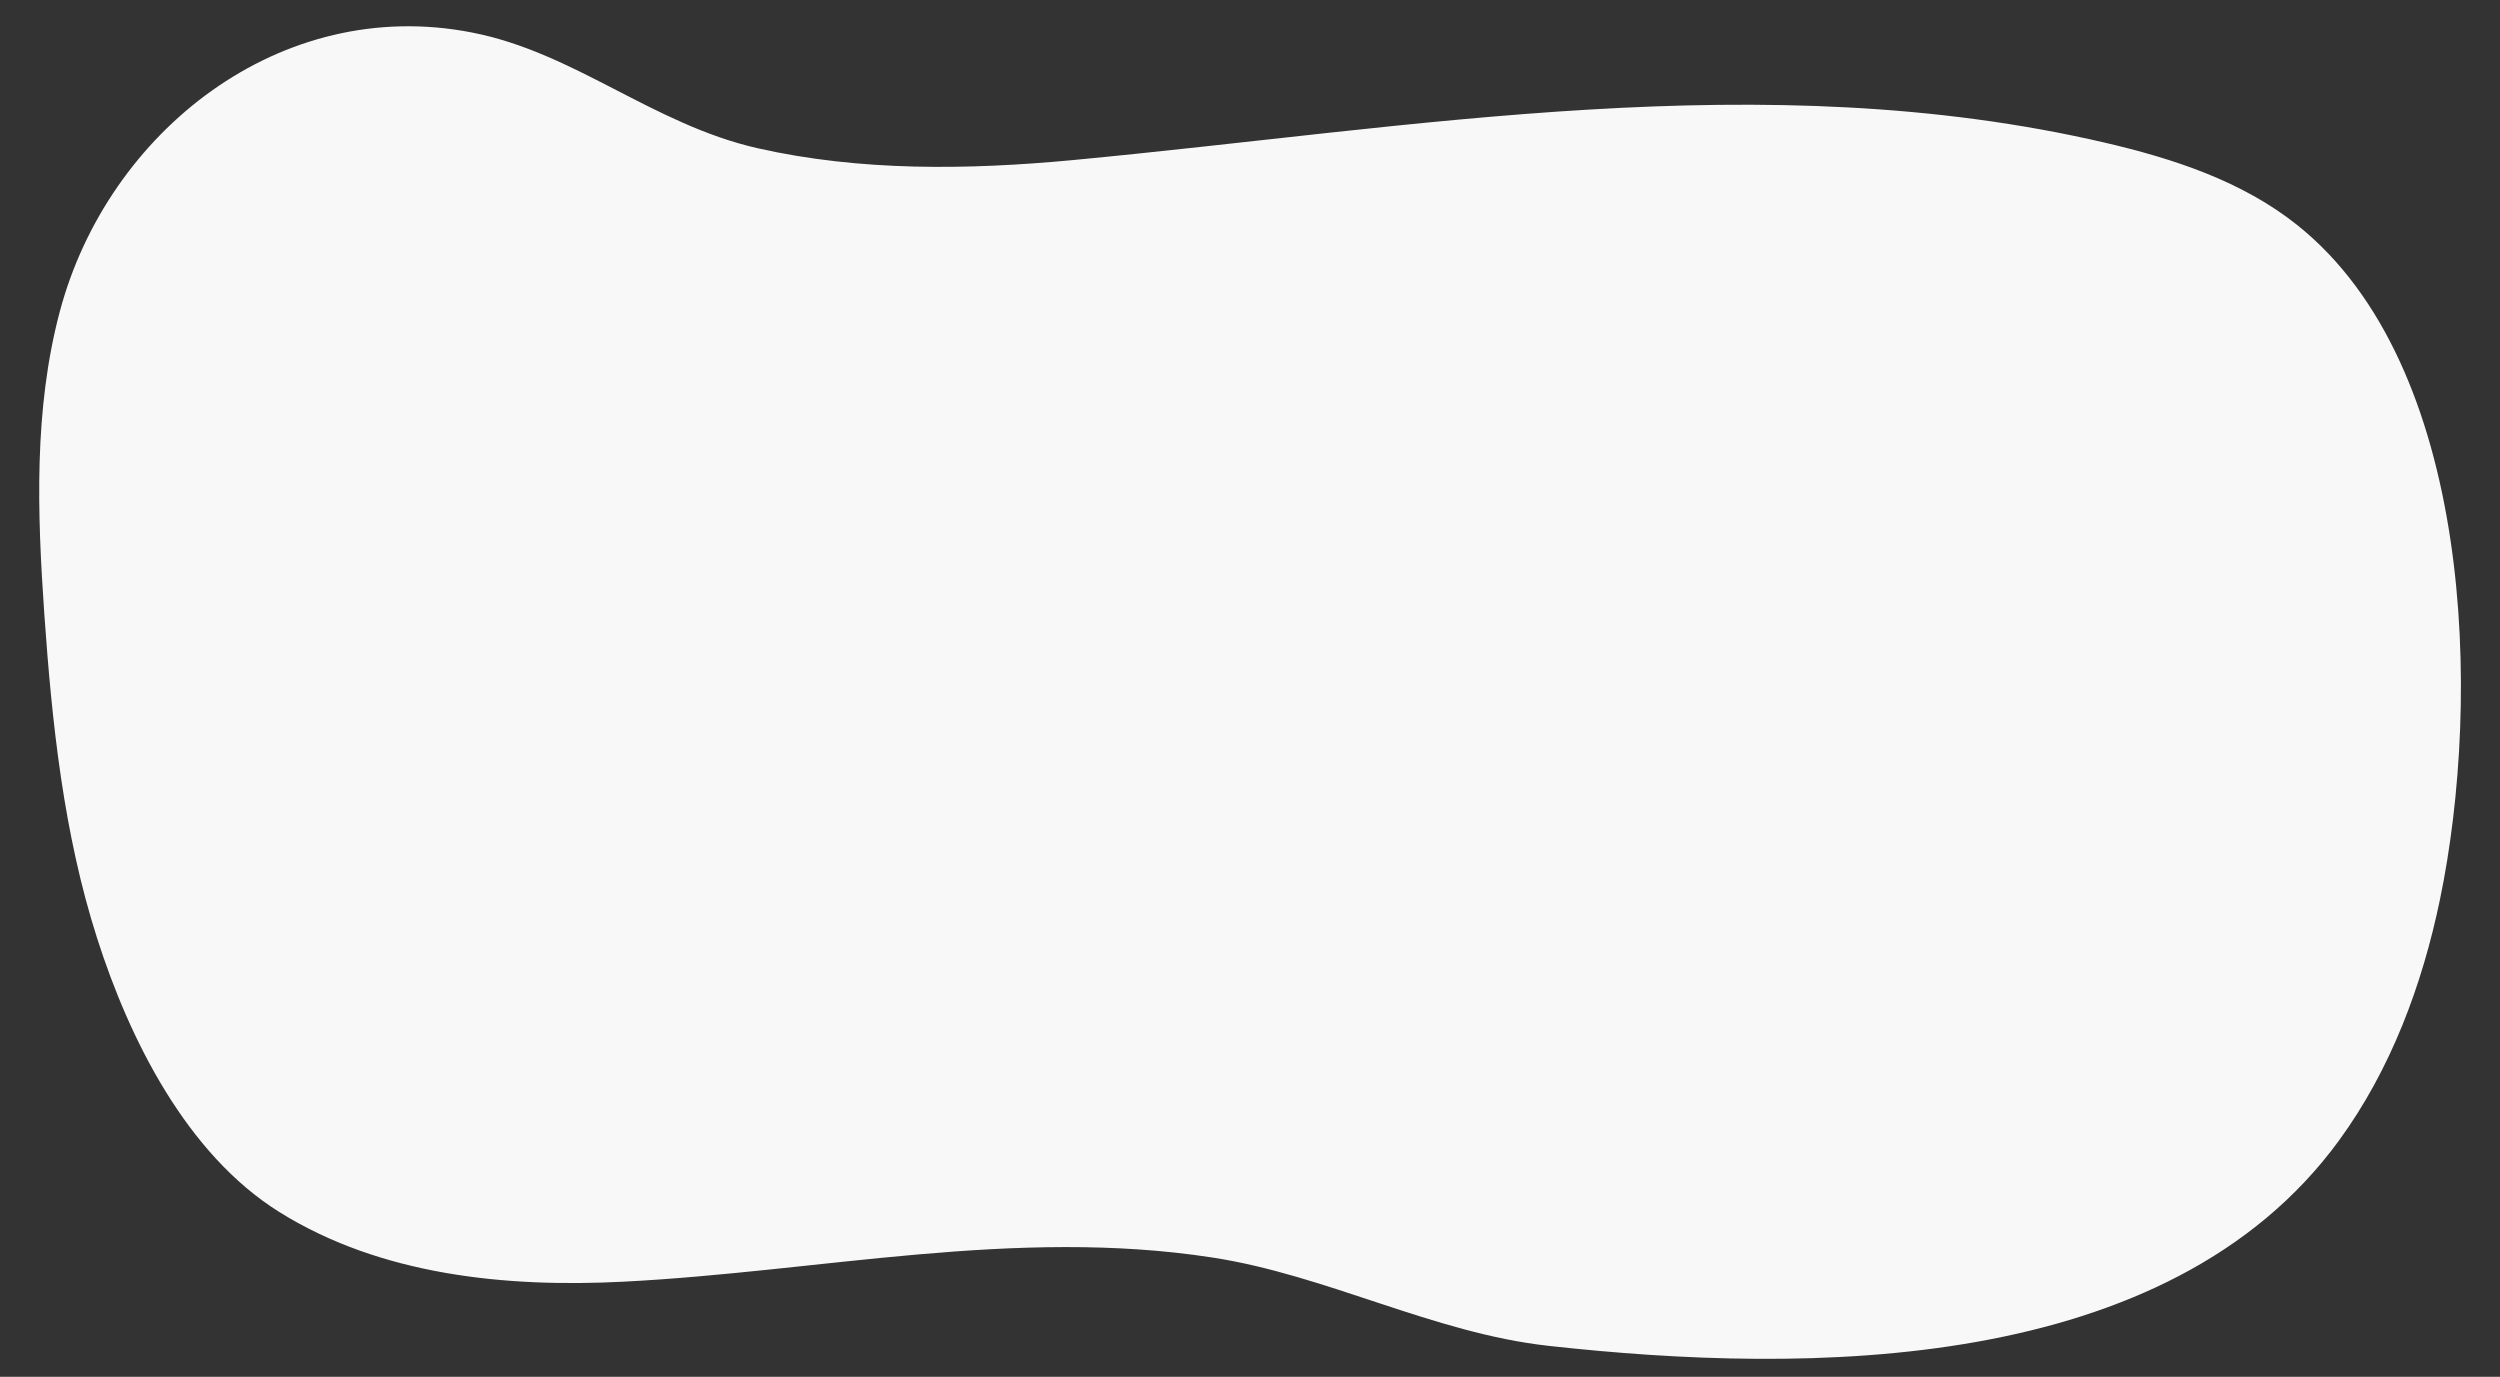
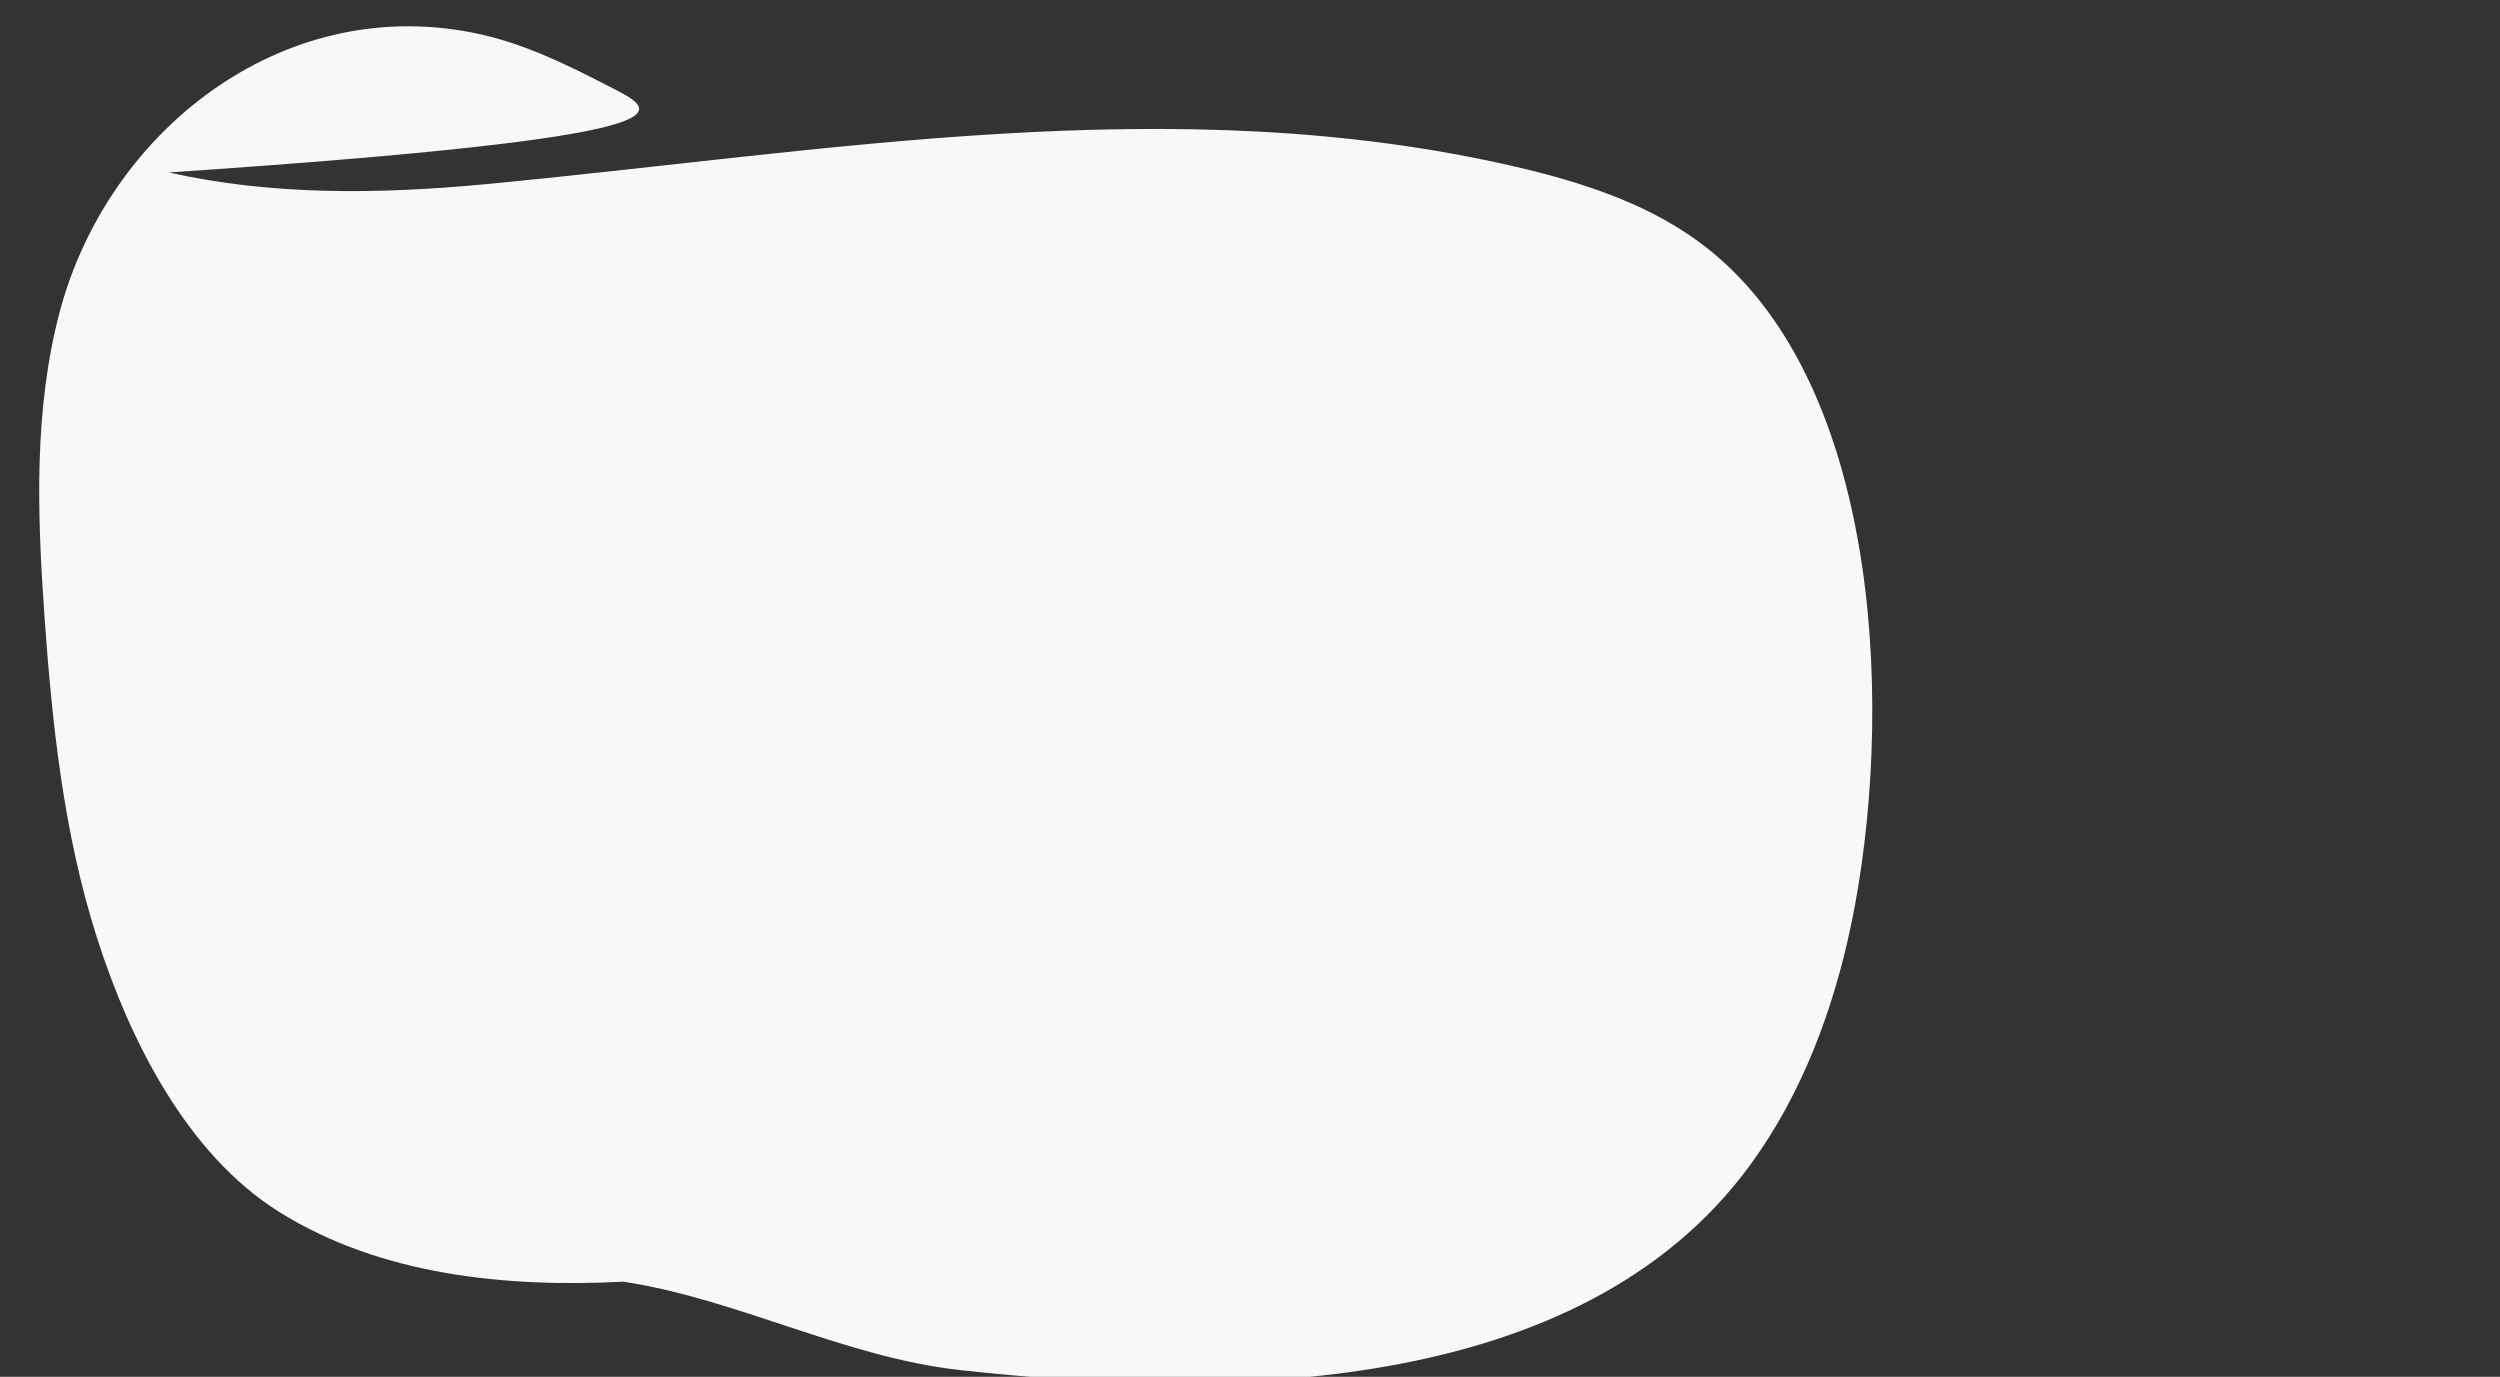
<svg xmlns="http://www.w3.org/2000/svg" id="Слой_1" x="0px" y="0px" viewBox="0 0 1991.9 1097" style="enable-background:new 0 0 1991.9 1097;" xml:space="preserve">
  <rect x="0" y="0" width="1991.9" height="1097" fill="#333333" stroke="none" />
  <style type="text/css"> .st0{fill:#F8F8F8;} </style>
-   <path class="st0" d="M488.7,70.6C452.7,52,416.7,33.8,376,25.9C223.6-4,85.7,104.9,47.6,248.4c-20.7,78-17.9,160.2-12.3,240.7 c6.1,87.2,15.4,175,42,258.2c25.8,80.9,71.4,172.2,145.1,218.3c80.9,50.6,181,60.4,274.3,55.6c156.6-8,312.3-43.4,469-19.3 c91.4,14,176.1,60.2,268,70.4c206.5,22.9,493.7,23.2,630-163.7c41.2-56.5,66.2-123.6,80.4-192.1c33.3-160.4,26.7-425.3-113.9-537.3 c-43.8-34.9-98.5-52.8-153-65.5c-271.6-63.2-550.3-11.8-823,13.9c-83.2,7.8-168.7,9-250.6-9.5C561.8,108.6,525.2,89.4,488.7,70.6z" />
+   <path class="st0" d="M488.7,70.6C452.7,52,416.7,33.8,376,25.9C223.6-4,85.7,104.9,47.6,248.4c-20.7,78-17.9,160.2-12.3,240.7 c6.1,87.2,15.4,175,42,258.2c25.8,80.9,71.4,172.2,145.1,218.3c80.9,50.6,181,60.4,274.3,55.6c91.4,14,176.1,60.2,268,70.4c206.5,22.9,493.7,23.2,630-163.7c41.2-56.5,66.2-123.6,80.4-192.1c33.3-160.4,26.7-425.3-113.9-537.3 c-43.8-34.9-98.5-52.8-153-65.5c-271.6-63.2-550.3-11.8-823,13.9c-83.2,7.8-168.7,9-250.6-9.5C561.8,108.6,525.2,89.4,488.7,70.6z" />
</svg>